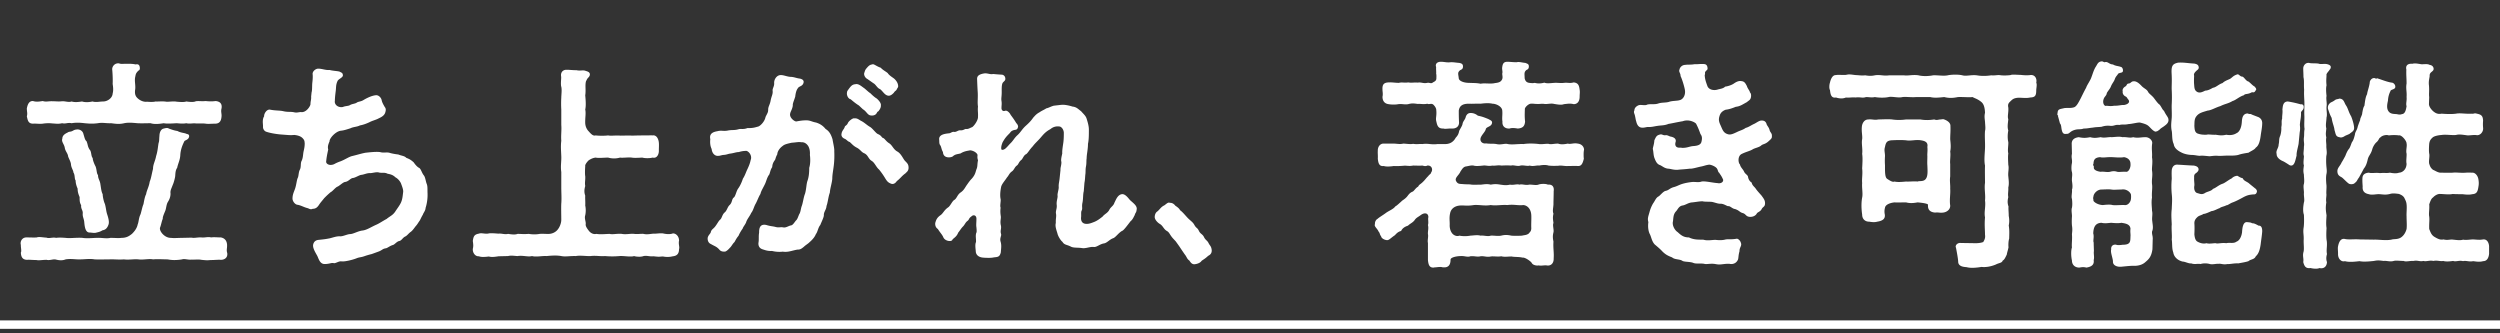
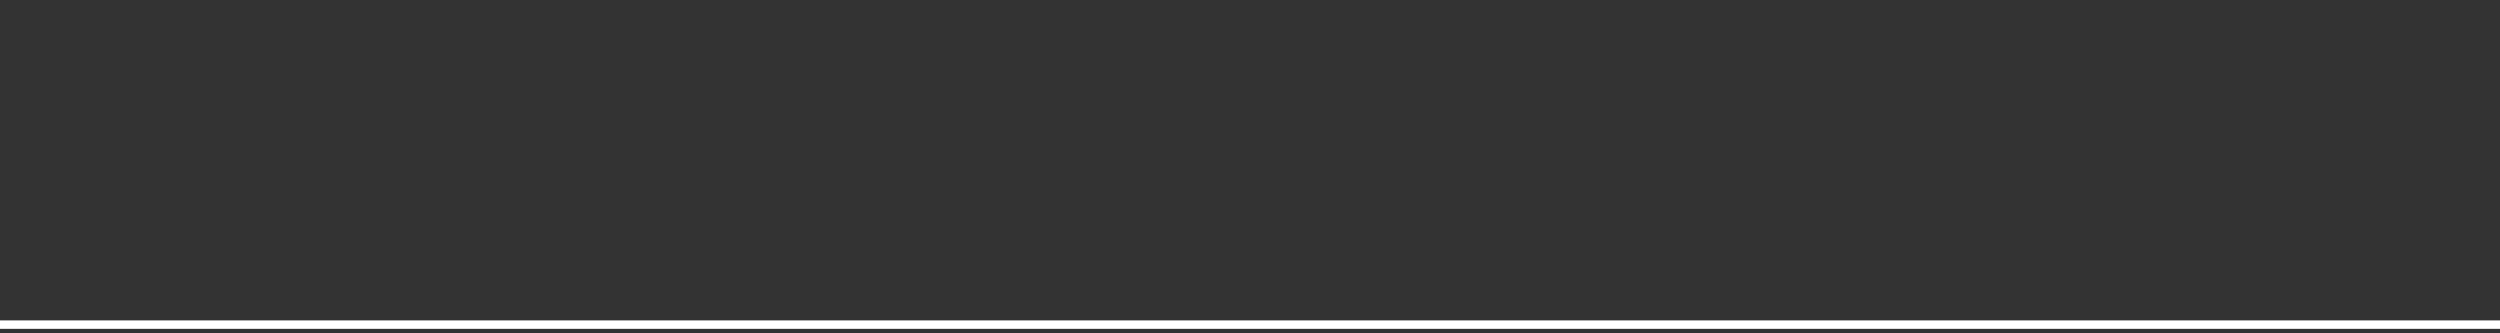
<svg xmlns="http://www.w3.org/2000/svg" width="593" height="79" fill="none">
  <rect width="100%" height="100%" fill="#333333" stroke="none" />
-   <path d="M7.84 29.332c-1.21 0-1.263-.894-1.473-1.736.21-.736 0-1.052 0-1.893.157-.737.42-1.789 1.472-1.736.79.263 1.579.105 2.315 0 .736.263 1.42 0 2.315.052.841 0 1.367.106 2.261 0 .684-.052 1.578.316 2.262.053.631.21 1.473.158 2.473 0 .63.21 1.525.21 2.472 0 .894.263 1.63 0 2.63 0 1-.053 2.104-.842 2.157-1.894.21-.736.105-1.63 0-2.262.052-.894 0-2.367-.105-3.419-.053-.631.473-1.473 1.42-1.473h.158c.526.21.947.106 1.578.106h.42c.737 0 1.263 0 2 .157.368-.105.841-.052.946.579.105.579-.052.789-.315.894-.632.631-.632.894-.737 1.42-.263 1.053.158 2.157-.052 3.21-.053.63-.053 1.262.526 1.84.736.737 1.683 1 2.314.895.526.052 1.473.105 2.052-.053.578.053 1.525-.105 2.525.053.63.052 1.683-.158 2.472 0 .684.052 1.683.157 2.262-.053.789.105 1.736.21 2.262-.053.684-.105 1.42.053 2.314-.052.947.105 1.63.105 2.367 0 1.21.105 1.578.789 1.42 1.736-.21.789.053 1.21 0 1.893-.052.684-.21 1.684-1.42 1.736-.947 0-1.736.105-2.367 0-.736-.105-1.736 0-2.314-.052-.579-.106-1.526.157-2.262-.053-.737.158-1.684.053-2.262 0-1 .053-2.315.158-3.104 0-1.262.21-2.262.263-3.103 0-1.157 0-2.157.053-3.104 0-1.21-.105-2.157-.21-3.156 0-1.157.263-1.894.158-3.104 0-1.21.053-1.998-.21-3.156 0-1.262.158-1.946.105-3.103 0-.894-.105-1.947-.21-3.104 0-1-.21-1.367.21-2.262 0-.894.21-1.367.105-2.261.053a8.76 8.76 0 00-2.315.052c-.894.105-1.42-.052-2.315 0zm46.027 30.562c.052.158.052.316.052.421 0 .842-.684 1.315-1.525 1.315-.737-.053-1.42.053-2.315.053-.263 0-.578.052-.894.052-.42 0-.947-.052-1.42-.105-.79-.158-1.578 0-2.315-.053-.789.106-1.683-.262-2.262-.052a11.24 11.24 0 01-1.788.158 8.167 8.167 0 01-1.63-.158c-1.053 0-2.368-.105-3.473 0-.946-.21-2.314.158-3.471 0-1.052-.105-2.315.158-3.42 0-1.367.105-2.314-.053-3.471 0-1 0-2.367.053-3.472 0-1.262-.21-2.21 0-3.472 0-.947.053-2.157-.21-3.419 0a2.99 2.99 0 01-1.157.21c-.316 0-.684-.052-1.105-.157-.579-.158-1.157.105-1.788.105-.158 0-.316 0-.474-.053-.684 0-1.367.105-1.84.105-.159 0-.37 0-.474-.052-1.052 0-1.631-.105-2.367-.053-1-.053-1.368-.631-1.42-1.736.21-.263 0-1.104 0-1.683v-.158c-.053-.105-.053-.21-.053-.368 0-.631.473-1.42 1.473-1.368 1.052 0 1.735.053 2.367 0 .526-.21 1.315 0 2.314.053.579.263 1.473-.158 2.262.053.631-.106 1.473-.053 2.262 0 1.105.157 2.525-.106 3.998 0 1.262.21 2.893-.053 4.05 0 .631 0 1.789.21 2.578 0 1.104 0 1.946.105 2.577 0 1.263 0 1.841-.421 2.525-.947.368-.369 1.157-1.158 1.368-2.262.263-.579.21-1.473.684-2.42.263-.894.42-1.788.684-2.367.157-.842.315-1.789.63-2.367.106-.842.685-1.789.842-2.946.369-.894.474-1.841.79-3.05 0-1.106.525-1.842.736-3.052.368-1.105.42-2.157.578-3.05.21-.632.106-.737.21-1.737 0-.578.211-1.42.842-1.683.421-.105 1.053-.316 1.368-.053.737.263 1.315.474 2.052.579.841.473 1.63.42 2.156.684.421.105.632.158.632.579-.106.894-1.052.894-1.158 1.21-.63 1.262-.894 2.261-.947 3.26-.052 1.158-.578 2.105-.736 3-.42.578-.42 1.314-.473 1.998-.053.473-.368 1.63-.579 2.051-.316.895-.631 1.316-.526 2.052 0 .789-.263 1.42-.631 1.999-.368.631-.368 1.367-.579 1.999-.263.684-.684 1.525-.631 1.999-.263.578-.368 1.367-.631 2.051-.316.79 1.052 2.525 2.577 2.472.684.106 1.736 0 2.63 0l2.262-.052c.631.158 1.42-.105 2.315-.053.841.105 1.525-.21 2.314 0 .737-.105 1.368 0 2.315 0 1.105.21 1.42 1 1.473 1.736v.263c0 .631-.158 1 0 1.578zM19.99 52.74c-.053-.841-.421-1.262-.369-2.051.106-.79-.473-1.105-.368-2-.368-.683-.368-1.051-.368-1.945-.21-.526-.473-1.105-.473-2-.369-.84-.474-1.472-.474-1.946-.316-.368-.105-1.262-.526-1.893 0-.474-.526-1.105-.579-1.947-.052-.63-.578-1.472-.683-1.893-.053-.684-.684-1.21-.79-2.052-.157-.841-.841-1.42-.578-2.104 0-.894.842-1.262 1.262-1.473.421-.315.684-.052 1.42-.526.369-.158.422-.158.895-.21.789 0 1.315.526 1.42 1.052.263.841.368 1.473.737 1.736.368.841.21 1.157.736 1.999.474.42.316 1.578.736 1.999 0 .526.421 1.525.684 1.998.316.842.21 1.631.579 2.052 0 .947.473 1.262.579 2.262.157.947.21 1.683.526 2.262 0 .578.263 1.788.526 2.314.263.947.263 1.473.473 2.262.316.947.579 1.841.42 2.525-.315 1-.788 1.368-1.472 1.473-.579.368-.947.42-1.578.579-.42.105-1.105-.053-1.42-.053-1.052.053-1.21-1.368-1.315-2.42zm81.218-9.153c.263.632.158 1.368.21 2.368v.368c0 .894-.157 2.051-.473 2.998 0 .631-.579 1.263-.631 1.578-.421.684-.632 1.263-.79 1.473-.42.579-.473.79-.999 1.368-.42.578-.736 1-1.104 1.262-.579.421-.842.894-1.316 1.105-.578.263-.841.947-1.367 1.052-.631.105-1.105.842-1.526.947-.736.21-1.315.736-1.683.789-.789.105-.841.42-1.63.736l-1.736.632a17.74 17.74 0 00-1.789.526c-.736.262-1.157.21-1.788.473-1.053.42-2.894.842-3.577.736-.632-.105-1.42.526-1.842.421-.526-.158-.999.21-2.156.21-1.052 0-1.368-1.051-1.683-1.788-.263-.578-1.21-1.894-1.052-2.788.157-.789.683-1.104 1.314-1.157 1.053-.105 1.579-.158 2.63-.368.684-.158 1.631-.526 2.42-.474.684.053 1.631-.473 2.367-.526.79 0 1.789-.684 2.946-.841 1-.106 2-.79 3.156-1.316.895-.368 1.736-.999 2.578-1.42.894-.736 1.42-.841 2.051-1.736.421-.684 1-1.367 1.368-2.156.368-.79.42-1.684.526-2.525.053-.526-.21-1.21-.526-2.052-.263-.578-.789-1.157-1.315-1.42-.579-.579-1.21-.736-1.841-.842-.79-.42-1.473-.105-2.104-.315-.684-.158-1.63.21-2.104.157-.79 0-1.42.369-2.052.421-.473.053-1.42.684-1.946.737-.631.052-1.052.841-1.894.947-.473.052-1.367.947-1.788 1.104-.526.21-1.157 1.105-1.63 1.315-.685.579-1.053.947-1.526 1.42-.579.737-.895 1.053-1.263 1.631-.368.526-.736.895-1.473.895-.526.263-.841-.053-1.21-.158-.894-.21-1.367-.579-2.314-.79-.631 0-1.263-.84-1.263-1.472 0-1 .369-1.63.632-2.42.315-1 .368-1.999.63-2.525.211-.42.159-1.315.474-1.894.368-.683.105-1.472.421-2.104.368-.736.316-1.525.474-2.261.157-.684.263-1.158.263-1.894-.053-.474 0-.737-.527-1.263-.368-.368-.946-.63-1.946-.736-1.104.105-1.525 0-3.103-.105-1.315-.105-2.683-.369-3.472-.632-.579-.157-.842-.736-.842-1.104v-.21c0-.369-.052-.737-.052-1 0-.526.052-.947.315-1.368-.052-.631.631-1.736 1.42-1.578 1.368.263 2.263.158 3.157.368 1.104.263 1.683.053 2.577.263.737.158 1.105-.105 1.683-.052 1.105.105 2.052-1.263 2.157-1.841 0-.79.21-1.052.158-1.841l.105-1c.158-.473.105-1.315.158-2.104.053-.526.158-1.262.105-2.104-.158-.736.684-1.42 1.315-1.42.895 0 1.841.42 2.683.315.79.21 1.526.21 2.315.369.526.263.789.315.841.789.158.63-1.052.946-1.262 1.473-.421.894-.316 1.525-.421 2.314-.158 1.21-.21 1.946-.21 2.367-.158.842.683 1.683 1.893 1.473.579-.263 1.263-.21 1.63-.42.58-.37 1.263-.316 1.684-.632.368-.263 1-.21 1.63-.631.527-.316 1.79-1 2.841-1.105.684-.105 1.316.579 1.42 1.157.106.526.369 1 .737 1.631.316.368.263.789.158 1.157-.158.684-.631 1.105-1.578 1.526-.631.368-1.473.526-2.262.947-.579.263-1.315.578-2.21.736-.683.368-1.525.316-2.261.684-.842.263-1.578.526-2.315.578-1.262.21-2.683 1.841-2.63 2.525-.368.842-.473 1.315-.316 1.947-.263 1.157-.42 2.051-.473 2.735-.158.579.684 1.21 1.841.736a8.58 8.58 0 011.526-.683c1.104-.421 1.946-1.053 2.787-1.263.947-.21 2.262-.631 3.21-.789 1.051-.105 2.314-.263 3.366-.158.947.263 1.42 0 2.21.158.63.21 1.63.368 2.156.42.736.316 1.473.316 1.894.79.789.316.999.42 1.735 1.052.263.368.79 1.105 1.368 1.368.42.315.579 1.157 1.052 1.736.368.42.474 1.525.684 1.998zm59.862 13.572c-.053.105-.053.263-.053.368v.105c0 .421.105.79.105 1.105 0 .105 0 .21-.052.316 0 1.052-.421 1.63-1.473 1.736a5.102 5.102 0 01-1.21.157 5.59 5.59 0 01-1.105-.105c-.421 0-.736.053-.999.053-.421 0-.737-.053-1.315-.105-.894.105-1.42-.21-2.315-.053-.263.105-.631.158-.999.158-.474 0-.947-.053-1.263-.158-.263.105-.578.105-.946.105-.79 0-1.736-.158-2.473-.105a19.135 19.135 0 01-3.472 0c-1.104.105-2.156-.158-3.419 0-.999.053-2.525-.21-3.471 0-1.368-.053-2.473.21-3.472 0-1.158-.21-2.42-.105-3.472 0-.842-.053-1.631.105-2.42.105-.368 0-.684 0-1.052-.105-.947.263-2.157-.21-3.419 0-.579 0-1.473-.21-2.262 0l-2.262.053c-.631.105-1.104.157-1.525.157a3.16 3.16 0 01-.789-.105 9.676 9.676 0 01-1.368.105c-.368 0-.684-.052-.999-.157-.842.052-1.421-.79-1.421-1.579v-.157c.053-.21.106-.526.106-.79 0-.368-.053-.788-.106-1.104.158-1 .263-1.526 1.421-1.736.683-.263 1.525.158 2.367-.053.526-.105 1.578 0 2.314.053.684-.105 1.473.263 2.262.053.684.105 1.631.263 2.262 0 .684 0 1.526.105 2.63 0 .947.157 1.789.157 2.63 0 1.052-.053 1.684.052 2.315 0 .631-.053 1.473-.369 1.999-1.105.421-.526.789-1.473.789-2.21 0-1.157-.053-2.84 0-3.892.105-1.157 0-2.63 0-3.735V40.8c-.211-1.42.052-2.473 0-3.735-.053-1.473-.158-2.315 0-3.682-.105-1.368.105-2.42 0-3.735v-3.682a24.34 24.34 0 010-2.788c0-.737.21-2-.053-2.788-.105-1.105.105-1.789 0-2.367-.105-.842.421-1.473 1.263-1.473h.157c.579 0 1.263.105 2.262.105.895.21 1.526-.105 2.157.158.316.105.789.21.947.578.158.421-.105.79-.263.947-.526.526-.421.737-.579.842-.315.947 0 2.21-.21 3.419.105 1.105.21 2.525 0 3.367.21.999-.053 1.946 0 3.314.052.683.315 1.367.841 1.893.684.79 1.105 1.105 1.631.947.789.105 2.209.105 2.946 0 .684.158 1.946-.052 2.893.053.789 0 1.894-.053 2.893 0 1.42-.053 2.42-.053 3.63-.053.473 0 .789-.052 1.157 0 .999-.158 1.42 1 1.473 1.736.052.526 0 1.21 0 1.788.052.895-.421 2-1.473 1.736-.842.21-1.894.158-2.472 0-1 .053-1.947.106-2.473 0-.946-.105-2.051.106-2.788 0a5.207 5.207 0 01-2.84 0c-.737 0-2.315.158-2.946 0-.421.053-.894.158-1.631.632-.315.263-.946 1.052-.841 1.367-.053.737-.105 1.894 0 2.42.052 1-.158 1.525 0 2.315-.263.946-.263 1.525 0 2.314-.053.684.052 1.42 0 2.315a5.708 5.708 0 010 2.314c-.263.79.21 1.526.105 2.157-.053.473.421 1.104.789 1.578.473.578 1.157.841 1.736.684.842.157 1.946.052 3.103 0 .842.21 1.684-.106 2.946 0 .947.21 2.104-.106 2.893 0 .842.105 1.631-.053 2.262 0 .737.21 1.684 0 2.315-.053.631.053 1.578-.158 2.314-.053.684.158 1.631.263 2.315 0 .736-.052 1.473.684 1.473 1.684v.105zm44.712-38.4c-.631-.316-.894-1-.789-1.42.158-.474.21-.737.473-1.052.789-.947.947-.894 1.578-1.052.369 0 .947.526 1.894.841.368.474 1.21.895 1.631 1.263.368.578 1.21 1.052 1.525 1.315.526.473.894 1.052.947 1.683.053.42-.21.526-.368.947-.105.21-.421.316-.631.684-.421.473-.842.736-1.21.736-.947 0-1.421-1.104-2.104-1.578-.632-.21-1-1.105-1.526-1.367l-1.42-1zm-8.311 14.255c.157 1 .473 2.157.42 2.893.053 1.368 0 2.315-.105 3.262-.158 1.367-.368 2.21-.368 3.261-.105 1.105-.526 2.262-.579 3.262-.368.946-.473 2.367-.789 3.156-.052.947-.683 1.367-.631 2.262-.052.578-.684 1.788-.841 2.261-.526.58-.632 1.684-1.053 2.157-.315.842-1.104 1.578-1.472 1.894-.474.473-.789.579-1.368 1.105-.684.578-.947.683-1.578.683-1.105.21-1.894.526-2.788.526-.21 0-.421 0-.631-.052-.263.052-.579.052-.895.052-.473 0-.999-.052-1.683-.21-.947.053-1.525-.158-2.314-.42-.579-.211-.947-.685-.895-1.474.158-.789 0-1.525.158-2.42 0-.841.053-2.209 1.736-1.84 1 .315 1.42.263 2.209.473.789.21 1.105-.053 1.842.105.578.105 1.315-.42 1.735-.473.421-.053.684-.474 1.158-1.105.42-.368.473-.736.841-1.578.316-.42.369-1.315.579-1.894.316-.789.421-2.051.789-2.945.316-1.052.316-2.315.579-3.051.315-.895.42-1.842.42-3.104.316-1 .263-2.262.158-3.05.053-.79-.052-1.474-.368-2.052-.316-.526-.894-1.052-1.736-.947-.316-.158-1.262.052-2.209.105-1.736.368-1.841.526-2.315.894-.736.579-1.104 1.368-1.104 1.841-.421.79-.369.947-.526 1.315-.474.632-.632 1.052-.684 1.736-.421.631-.421 1-.684 1.736-.579.737-.684 1.578-1.052 2.315-.368.789-.947 1.683-1.052 2.314-.421.631-.684 1.473-1.105 2.262-.473.79-.578 1.63-1.104 2.262-.263.684-1 1.473-1.21 2.262-.263.578-.737 1.105-.789 1.42a8.906 8.906 0 00-1 1.736c-.421.474-.684 1-.947 1.473-.473.42-.683 1-1.104 1.368-.263.315-.842.894-1.21.894h-.158c-.842 0-1.052-.421-1.262-.631-.632-.632-1.052-.684-1.842-1.158-.631-.263-.789-.841-.789-1.315 0-.684.684-1.157.737-1.473.158-.683.526-.736.999-1.315.579-.736.737-1.21 1.21-1.683.421-.263.474-1.157 1.052-1.683.579-.421.684-1.315 1.21-1.789.684-.63.474-1.42 1-1.788.42-.316.578-1.526 1.052-2.157.42-.578.841-1.473 1.104-2.314.474-.684.737-1.578 1.052-2.21.369-.789.632-1.42.789-2.209.474-1.157-.684-2.367-1.262-2.157-.474 0-1.052.105-1.526.263-.631 0-1.209.263-2.051.369-.526.052-.789.263-1.578.315-.368 0-1 .263-1.263.21-.736.106-1.473-.526-1.578-1.63-.315-.631-.421-1.473-.315-2.315-.316-1.367.736-1.736 1.683-1.893.947-.263 1.42.052 2.472-.158 1.105-.21 1.473 0 2.578-.316.578-.158 1.104.105 2.051-.263.789 0 1.368 0 2.367-.315.684-.053 1.789-1.316 1.947-2.315.421-.894.631-1.052.631-1.788 0-.684.421-1.158.579-2.105.21-1.104.578-1.525.473-2.367-.053-.526.421-1 .368-1.788-.052-.842.579-1.841 1.473-1.894.789-.052 1.631.421 2.525.421.842.053 1.262.316 2.157.42.368.106.841.264.841.79-.105 1.052-1.157 1-1.315 1.42-.315.316-.578 1-.684 2.052-.315 1.052-.631 1.578-.578 2.156-.158.947-.526 1.315-.631 1.894-.211.947 1.052 1.894 1.472 1.841.895-.158 1.473-.263 2.368-.263.946 0 1.209.316 2.314.526.842.263 1.578.684 2.262 1.526.947.578 1.315 1.42 1.631 2.42zm4.313-9.468c-.579-.105-.947-.894-.894-1.473.052-.526.105-.473.421-.947.578-.789.894-1.105 1.63-1.157.684-.158 1.368.473 1.894.841.421.264 1.052.947 1.631 1.316.263.263.894.894 1.525 1.262.684.631 1.052 1.21.947 1.683.053.369-.263.947-.473 1.158 0 .21-.263.105-.474.526-.315.684-1.104.684-1.42.63-.789-.052-1-.946-1.894-1.472l-.947-.894c-.526-.316-1.157-.79-1.946-1.473zm12.888 14.623c.578.579.841.842.841 1.631 0 .79-.526 1.052-.736 1.315-.894.631-1.21 1.21-2.052 1.841-.368.579-.894.79-1.315.631-.736-.263-.999-.578-1.42-1.262a17.504 17.504 0 00-1.473-2.104c-.736-.631-.999-1.578-1.736-2.052-.841-.473-.841-1.42-1.841-1.84-.631-.264-.894-.895-1.736-1.316-.789-.42-1.052-.789-1.63-1.315-.579-.21-.526-.368-1.105-.736-.316-.106-1.052-.474-.842-1.315.106-.684.632-1.052.737-1.526.105-.368.473-.263.789-1 .158-.367 1.105-1.156 1.473-1.051.631-.053.894.157 1.578.578.789.369 1.315.947 2.104 1.42.631.316 1.42 1.526 1.946 1.736.894.369.842.842 1.263.947.315.105.683.79 1.367 1.21.789.474 1 1.473 1.999 2 .894.525 1.315 1.682 1.789 2.208zm53.444 9.364c.894.789 1.525 1.262 1.525 1.998 0 .106-.052.264-.052.369-.053.526-.368.684-.421 1.104-.263.421-.421 1-.999 1.473-.737.947-1.579 2.104-1.947 2.262-.789.368-1.525 1.473-2.104 1.736-.947.316-1.525 1.157-2.262 1.262-.999.158-1.736.947-2.42.842-.894-.105-1.893.421-2.787.263-1.052-.158-2.052 0-2.683-.368-.947-.473-1.526-.368-1.946-1.105-.369-.263-.947-1.157-1.158-1.84-.105-.527-.684-1.79-.421-2.63-.052-.948.158-1.526.053-2.158-.158-.736.263-1.21.158-2.156-.105-.842.263-1.631.21-2.157-.105-.473.316-1.525.263-2.104-.052-.631.158-1.368.211-1.999l.21-1.999c-.052-.578.263-1.21.211-1.946-.158-.474.052-1.21.21-2-.053-.736.158-1.84.263-2.63.105-.788.105-1.682.105-2.314-.052-.736-.526-1.315-.947-1.42-1.104-.158-1.736.21-2.262.631-.999.526-1.525 1.105-2.156 1.841-.789.947-1.368 1.368-1.999 2.21-.842.894-1.052 1.42-1.526 1.84-.631.264-.841 1.105-1.157 1.368-.684.526-.684 1.105-1.105 1.368-.526.368-.631 1.052-1.209 1.42-.579.421-.737 1-1.105 1.368-.526.842-1.315 1.63-1.42 2.367-.211 1.105-.263 2.052-.106 2.788.106.473-.21 1.578 0 2.052-.105.894-.052 1.315.053 2.104.053.578-.21 1.104 0 2.051.21.842-.21 1.263.053 2.052.157.473-.369 1-.106 1.84.263.895.106 1.631.053 2.526-.263 1.157-.789 1.104-1.683 1.21-.474.105-.842.105-1.158.105-.42 0-.789 0-1.367-.053-1.263-.105-1.736-.841-1.736-1.525-.053-.632-.21-1.631.053-2.157.052-.736-.158-1.42.052-2.157.158-.21.105-.684.053-1.315-.105-.684 0-1.105 0-2.051 0-.895-.737-1-1.105-.632-.842.58-.526.79-1.052 1.158-.473.368-.631.894-.999 1.262-.526.526-.789 1.052-1.158 1.473-.315.79-.684 1.052-1.315 1.578-.105.263-.263.474-.894.42-.526-.052-1.105-.367-1.315-.84-.316-.737-.684-1-1.315-2-.421-.263-.631-.736-.631-1.21 0-.21.052-.368.105-.525.158-.526.421-1.053 1.21-1.579.578-.42.789-1.157 1.788-1.84.474-.316.947-1.474 1.42-1.737.632-.368.684-1.21 1.526-1.788.789-.526 1.052-1.21 1.473-1.789.368-.526.736-1.052 1.157-1.472.894-1 .894-1.684 1.105-2.21.315-.736.158-1.104.368-2.156-.158-.526-.158-.684-.105-1.263-.263-.789-1.631-1.21-1.947-1.052-.683.105-1.42.263-2.051.684-.736.21-1.21.158-1.789.631-.105.158-.578.316-.999.316-.736 0-1.368-.316-1.42-1.263-.368-.63-.316-.947-.579-1.525-.368-.421-.263-.842-.315-1.42-.158-1.368 1.788-1.42 2.524-1.526.369-.158.632-.368 1-.316.579.106.894-.42 1.525-.368.737.053 1-.368 1.368-.315.526.052.894-.263 1.368-.421.368-.158 1.473-1.578 1.42-2.473.053-.999-.105-1.472 0-2.42-.158-.946 0-1.893-.053-3.208-.052-.842-.105-1.736-.157-3.261-.053-.895.578-1.158 1.472-1.368.158 0 .263-.053.421-.053.737 0 1.315.316 1.894.158.579.053 1.105.105 2.051.158a.9.9 0 01.842.789c.105.579-.21.684-.526 1.052-.368.368-.316 1.526-.316 2.315 0 1.104-.157 1.42-.052 2.104.105.684 0 1.052 0 1.578-.053.578.368.947.841.736.526-.21 1.21.631 1.316.947.631.842.894 1.21 1.367 1.999.211.158.526.684.368 1-.157.63-.578.525-.946.63-.737.211-.789.527-1.052.79-.895.894-1.105 1.21-1.631 2.104-.263.684-.368 1.104-.316 1.578.053.368.631.21 1-.105.578-.526.684-.737 1.157-1.21.684-.631.947-1.315 1.736-2 .736-.683.999-1.314 1.841-2.103.894-.79 1.368-1.315 1.841-2 .526-.578.789-.893 1.473-1.262.684-.473.999-.526 1.631-.946.578-.106.999-.421 1.788-.632.526-.052 1.315-.158 1.894-.21.789-.053 1.893.21 2.525.42.999.106 1.315.58 2.051 1.105.474.579 1.105 1.053 1.315 1.789.211.684.526 1.683.526 2.525 0 1.262 0 2.472-.21 3.419 0 1.315-.316 2.525-.316 3.42-.105.683 0 1.104-.158 1.945-.157.79-.052 1.316-.157 1.947-.053.473-.053 1.157-.211 1.946l-.158 1.999c-.21.736-.105 1.788-.315 2.735-.211 1 .105 1.315-.211 1.894-.157.316-.052 1.052-.105 1.473-.105.947.263 1.63 1.315 1.63.631 0 1.157-.21 1.947-.525.683-.316 1.104-.632 1.841-1.21.473-.632 1.157-.79 1.578-1.578.368-.737.999-.947 1.21-1.684.368-.684.736-1.893 1.788-2.051.894-.105 1.683 1.21 1.999 1.473zm19.305 11.783v.157c0 .737-.526 1.053-.842 1.21-.841.79-1.209.895-1.578 1.21-.368.579-1.367.79-1.788.79-.474-.053-.737-.316-1.105-.895-.578-.368-.578-.842-1.104-1.473-.474-.684-.895-1.315-1.316-1.946l-.789-1.105-.683-.736c-.789-.895-.789-1.368-1.421-1.736-.841-.474-.894-1.263-1.788-1.736-.684-.473-1.105-1.105-1.105-1.578v-.105c.053-.632.316-1.052.684-1.263.631-.578.842-1.052 1.631-1.42.421-.316.736-.631 1.052-.631.052 0 .158 0 .21.052h.105c.474 0 .895.263 1.21.684.316.21.947.631 1.105 1.052.579.421 1.052 1 1.578 1.578.842.947 1.42 1.158 1.841 1.947.473.841.684.578 1.052 1.367.368.79.842.737 1.21 1.473.368.79.789.79 1.105 1.473.315.631.631.684.736 1.63zm40.504-36.349c.158-.684 0-1.262 0-1.683-.053-1.052.158-1.683 1.42-1.736.947-.052 1.526.105 2.473.105.841-.21 1.157.053 2.209-.105.842.158 1.578-.052 2.262.053.841-.158 1.315.263 2.262.052.421-.105.841.21 1.21 0 .157-.21.946-.315.946-1.052 0-.21.053-.789-.052-1.157.052-.316-.053-1.105 0-1.525-.263-.684.158-1.263 1.104-1.263h.264c.789.053 1.209.21 2.104.105h.263c.473 0 .999.105 1.736.158.473.105.894.21.894.842 0 .684-.421.736-.684.894-.684.579-.421.894-.316 1.946.106.684 1.368 1.052 2.367 1.052 1 .053 1.789 0 2.841.21.842-.21 2.42.106 3.367-.157.946-.105 1.42-.263 1.735-.947.158-.473 0-.894 0-1.315.158-.473-.105-.947 0-1.525.106-.842.369-1.263 1.21-1.263.684 0 1.315.105 2.262.105.105-.052.263-.052.368-.052.474 0 1 .157 1.631.21.526.21.842.263.842.842 0 .63-.369.736-.579.841-.631.526-.421 1-.421 1.947.105.42.263 1 1.105 1.104.368.053.894.106 1.315 0 .526.158 1.315.21 2.262-.052.579.263 1.473.105 2.367.052.842-.052 1.368.106 2.315 0 .789-.105 1.367.158 2.261-.105 1.21.105 1.315.947 1.421 1.736.105.631 0 .947 0 1.63 0 1.263-.632 1.79-1.421 1.79-.789-.211-1.315-.106-2.314 0-.579.262-1.631.052-2.315-.053-.736-.21-1.683.105-2.314 0-.684-.106-1 .052-1.841 0-.526 0-.842-.106-1.42-.053-.526.053-1.473.894-1.368 1.368-.053 1.157-.053 1.893.052 2.893-.105.947-.42 1.525-1.735 1.63-.632-.105-1.368-.21-1.947 0-1.104.053-1.788-.578-1.683-1.63-.158-.895.053-1.63-.053-2.683-.105-.947-1.472-1.578-2.314-1.578-.842-.21-2.052-.105-2.788 0-.894-.053-2.052.053-2.841 0-1.63 0-2.209.631-2.367 1.63 0 .737 0 1.473.053 2.63.105 1.053-.579 1.684-1.736 1.631-.631-.052-1.578.158-1.946 0-1.263.053-1.473-.683-1.684-1.63-.263-.947.158-1.315-.052-2.999-.053-.157-.158-.526-.631-1-.474-.473-1.052 0-1.473-.262-.842.21-1.421 0-2.262.053-.842-.106-1.315-.21-2.262.052-.789.158-1.473-.105-2.315 0-.841.158-1.788.105-2.367 0-.789-.105-1.42-.631-1.42-1.736zm47.763 12.835c-.052.316-.052.579-.052.947 0 .263 0 .526.052.894-.263 1.052-.526 1.789-1.42 1.736-.789-.052-1.42 0-2.367 0-.789.053-1.631-.21-2.315-.052-.631 0-1.262.052-2.262-.053-.631-.21-1.473-.158-2.262 0-.578-.105-1.367.263-2.209 0-.526.21-1.525-.158-2.209 0-.684.263-1.683-.21-2.209 0-.579-.053-1.473-.053-2.262 0-.947-.158-1.578.105-2.21 0-.947.21-1.473-.105-2.209 0-.947.105-1.736.158-2.209 0-.579-.105-1.158.105-1.841.21-.684.106-1 .842-1.263 1.158-.368.947-1.473 1.525-1.052 2.314.421.79.894.631 1.894.737.947.052 1.21 0 1.788.105.631.052 1.421 0 2.262 0 .842-.105 1.526-.21 2.262 0 .894-.158 1.368-.158 2.315 0 .789.105 1.367.21 2.261 0 .895.158 1.579-.21 2.262 0 .579-.21 1.421.21 2.262 0 .684-.053 1.631.21 2.21 0 .473-.21 1.736-.263 2.262 0 1.052-.105 1.525.526 1.367 1.578 0 1.052-.052 1.999-.052 3.104-.053.946-.263 1.578 0 2.209-.211.894-.106 1.367 0 2.21-.263.525.157 1.63 0 2.208-.211.842-.158 1.42 0 2.21-.106 1.578.157 2.577.052 3.945.053 1.315-.789 1.894-1.736 1.683-.421-.052-1.473.158-1.788 0-.263.105-1.368.053-1.683-.578-.158-.316-1.526-1.368-2.21-1.263-.841-.21-1.788-.105-2.577-.263-.789 0-1.736.158-2.42-.053-.894.158-1.894-.052-2.525.053-.947.21-1.578-.158-2.42-.053-.789.21-1.42-.105-2.419 0-.579.264-1.473-.105-2.157-.052-1.105 0-2.525.316-2.525.842 0 1.262-.526 1.84-1.473 1.84h-.368c-.579-.21-1.42 0-1.841 0-.158 0-.263.053-.421.053-.947 0-1.157-.736-1.262-1.788v-4.05c-.158-.632.157-1.526 0-2.105-.053-.736.21-1.315 0-2.157.21-.526-.053-1.472.105-1.84 0-1.053-.947-1.158-1.789-.527-.631.474-1.104.632-1.473 1.21-.473.632-1.052.79-1.578 1.315-.841.263-1.367.684-1.63 1.263-.789.158-1.263.789-1.473 1-1.157.788-1.421 1.262-1.999 1.157-.737-.106-1.263-.58-1.263-.895-.368-.42-.263-.789-.631-1.157-.21-.579-.894-1.052-.894-1.526 0-.105.053-.157.053-.21v-.158c0-.473.315-.947.578-1.052.368-.368 1.21-.841 1.999-1.42.684-.526 1.789-.894 2.262-1.578.368-.158 1.157-.947 1.368-1.105.368-.42.736-.473 1.367-1.157.316-.368.632-.947 1.315-1.21.369-.105.737-.894 1.368-1.21.21-.526.631-.578 1.21-1.21.263-.21.789-.946 1.157-1.262.316-.474.631-.474.684-.842.526-.684.21-1.788-.894-1.683-.316.21-.842.105-1.105 0-.789.053-1.578 0-2.262 0-1.052.21-1.578-.053-2.314.053-.684.052-1.631.105-2.262.052-.631.105-1.789.21-2.367 0-1.158.158-1.315-.789-1.421-1.736.053-.684-.052-1.367 0-1.84-.052-1 .579-1.79 1.421-1.737h2.314c.789 0 1.42.21 2.315 0 .526 0 1.736.21 2.314.053.894.158 1.263 0 2.262.053 1.263-.21 2.104.21 3.524 0h1.999c1.158-.053 1.894-.684 2.315-1.473.473-.526.684-.842.842-1.631.105-.316.683-1.105.789-1.63.105-.737.631-1 .789-1.79.315-.788.841-.84 1.157-.84.526 0 1.104.157 1.683.63.947.21 1.157.264 2.472.79.526.315 1.105.42.842 1.157-.263.684-1.21.684-1.42 1.21-.053.526-.789 1.21-1.105 1.84-.526 1 .263 1.737 1.157 1.579 1.105.158 1.421 0 2.473.158 1.052.263 1.999-.21 2.682 0 1.158.21 2.262-.053 3.735 0 1.052-.158 2.367-.158 3.682 0 .526.105 1.736-.106 2.262-.053.526.21 1.263-.053 2.262-.053.684.263 1.526.158 2.315 0 .631.21 1.367-.21 2.367 0 .947.106 1.473.79 1.473 1.473 0 .053-.053.158-.053.263zm-29.247 12.94c-1.315.053-2.262.737-2.472 1.842-.263 1.104-.053 1.946-.105 2.893 0 .473.105 1.21.526 1.788.368.526 1.104.895 1.788.631.737.158 1.789.158 2.578 0 .894-.052 1.736-.21 2.419 0 .842-.105 1.684.264 2.42 0 .842-.052 1.631.158 2.472 0 .842-.21 1.473-.21 2.42 0 .579.053 1.736.053 2.525 0 .631-.157 1.105-.105 1.631-.526.21-.315.578-.473.578-1.262-.052-1 .053-2.21 0-3.051-.052-1.262-.736-2.315-1.893-2.42-1.21.158-2.262-.21-3.735 0-1.526-.105-2.683.21-3.998 0-1.473.263-2.683-.105-3.998 0-1.578.263-2.262.053-3.156.105zm63.807 13.835c-.999-.053-1.736.158-2.472.158-.316 0-.579-.053-.895-.105-.841-.158-1.578 0-2.156 0-.158 0-.316 0-.474-.053-.736-.158-1.999.053-2.577-.21-.737-.316-2.052-.21-2.578-.474-.631-.473-1.841-.263-2.472-.842-.947-.368-1.525-.63-2.315-1.42-.473-.526-1.157-1.104-1.788-1.63-.736-.737-.842-1.894-1.21-2.525-.315-.632-.473-1.684-.315-2.788-.264-.895 0-1.368.263-2.367.157-.58.368-1.21.841-2.052.474-.631.684-1.368 1.315-1.683.368-.21 1.105-1.21 1.684-1.315.789-.158.946-.632 1.946-.895.789-.21 1.21-.526 2.104-.789.736-.21 1.368-.315 2.209-.42.947-.053 1.526.157 2.262-.106.842-.157 2.735.316 3.788.369.894.21 1.63-.421 1.209-1.052-.263-.632-.631-1.053-.841-1.42-.263-.106-.263-.632-.526-1-.369-.526-1.526-.947-1.894-.894-.789.105-1.21.315-1.788.42-1.053.21-2.105.58-2.788.526-1.21.158-1.947.158-2.841.264-1.052.052-1.736-.264-2.262-.264-.894-.105-1.315-.578-1.894-.841-.736-.21-1.052-.947-1.262-1.473-.368-.842-.263-1.473-.473-2.367 0-.316.315-1.105.368-2.052.421-.894.526-1.157 1.315-1.367.526-.158.736.263 1.368.158.42-.053.841.263 1.104.315.631.105 1.473.42 1.263 1.263-.158.526-.106.894.157 1.157.421.368 1.105.158 1.315.263 1.263.052 1.842-.368 2.736-.421.789-.053 1.683-.21 1.894-.947.21-.789.21-1.367-.211-1.893-.263-.737-.526-1.473-1.052-2.473-.316-.368-1.736-1.105-3.156-.579-1.578.264-2.63.527-3.367.632-1.052.42-1.63.315-2.63.473-.789.105-1.367.316-2.314.263-.263 0-.895.21-1.368.158-.894-.053-1.21-.842-1.368-1.526-.157-.473-.105-.526-.315-1.42-.053-.21-.211-.526-.211-.789 0-.158.053-.263.106-.368 0-.579.473-1 .999-1.21.579-.21 1.525.158 2.051-.158.842-.21 1.736.053 2.631-.263.736-.263 1.788-.158 2.472-.368.894-.316 1.946-.21 2.577-.42.79-.159 1.526-1.21 1.21-2.63-.21-1-.684-2.473-.999-3.104.052-.579-.474-1-.263-1.473a1.41 1.41 0 011.368-1.158c.578-.105 1.315 0 2.156-.157h.368c.526 0 .737-.053 1.21-.053h.421c.421 0 .947 0 1.105.684.158.736-.105.684-.368 1-.369.42-.053.473-.263.946.052.894.21 1.42.631 2.578.315.894 1.525 1.157 2.472.841.526-.157 1.315-.21 1.736-.684.579-.052 1.525-.368 1.999-.683.526-.369 1.157-.737 1.788-.631.789.052 1 .473 1.368 1.157.21.684.684 1.104.736 1.525.316.263.316.842.211 1.263-.158.578-.474.63-.947 1.052-.999.526-1.578 1-2.63 1.104-1 .421-1.789.632-2.367.684-1.157.421-1.368 1.157-1.473 1.473-.368 1.105 0 1.683.368 2.525.421 1 .684 1.578 1.683 1.841.632.158 1.263-.158 2.052-.526.842-.42 1.368-.473 2.104-1 .684-.157 1.262-.63 2.104-.999.421-.21 1.105-.736 1.578-.736.842-.053 1.157.368 1.315 1 .368.578.526.736.684 1.314.053.368.526.684.526 1.21v.316c0 .42-.315.63-.947 1.21-.789.63-1.157.473-1.63.894-.474.42-1.526.578-1.999.894-.579.368-1.578.579-2.525 1.052-1.105.474-.894 2.21-.474 2.525.106.631.684 1.105.947 1.63.211.58.789.79.947 1.21.105.737.421 1.158.894 1.473.106.684.684 1 .947 1.42.316.474.947 1.158 1.368 1.631.526.737.789 1.052.841 1.684.053 1.052-.473.894-.789 1.525-.315.631-.999.737-1.157 1.052-.21.421-.841.894-1.788.79-.842-.106-.789-.685-1.578-.895-.737-.21-.737-.579-1.789-.947-.631-.053-1.157-.736-1.578-.684-.316.053-.947-.526-1.788-.578-.632.052-1.316-.263-2.052-.421-.736-.105-1.736 0-2.314-.158-.737 0-1.789.21-2.42.263-.947.053-1.578.631-2.315.736-.947.158-1.157 1.053-1.63 1.473-.579.737-.526 1.42-.632 2.262-.263.947.421 2.157 1.105 2.578.789.736 1.42 1.262 2.683 1.262 1.157.579 2.314.526 3.366.526 1.052.316 1.999.053 2.946.053.894.105 1.683.105 2.42-.105.841-.105 1.315.052 2.525-.158.368-.105.947.473 1.052.947.315.736-.368 1.104-.316 1.999-.315 1.104-.21 1.578-.368 1.998-.316.737-.947 1.053-1.578 1.053-.105 0-.263 0-.421-.053zm72.749-43.029c.053.158.106.368.106.579 0 .473-.106 1-.106 1.262 0 1.315-.263 1.683-1.42 1.736-.999.21-1.683.053-2.788.053-.894.052-1.315.263-1.736.683-.421.421-.894.684-.684 1.631.106 1.105-.263 2.104 0 2.788-.105 1.105-.263 1.841 0 2.683-.157.736-.21 1.893 0 2.735.053.737-.21 1.947 0 2.683-.105.789-.052 1.578 0 2.735.211.842-.105 1.789 0 2.683.106 1.105.211 1.788 0 2.683.053.947-.157 1.473 0 2.262-.21.894-.21 1.473.053 2.261-.053.632.053 1.368.053 2.21.157.789.157 1.578 0 2.262.21 1.21.105 2.262.105 3.103-.211.684-.211 1.684-.158 2.052-.053.42-.316 1.157-.421 1.788-.263.474-.526 1.21-.947 1.368-.21.631-.841.526-1.63.947-1.263.526-2.42.684-3.419.578-.632.106-1.421.21-2.21.21-.473 0-.947-.052-1.315-.157-.841-.053-1.946-.21-1.999-1.262 0-.632-.368-2.578-.526-3.367-.263-.473.316-1.21 1.158-1.105l3.471.053c1.158 0 1.578-.21 1.841-.263.106-.263.579-.79.421-1.736 0-1.105-.158-2.525 0-4.103-.263-1.368.211-2.525 0-4.05.158-1.263-.21-2.788 0-4.156 0-1.315-.052-2.735 0-4.103-.263-1.21-.052-2.84 0-4.103.053-1.368-.105-2.683 0-4.103.158-.579.053-1.21 0-2.157-.052-.684-.21-1.315 0-2.156-.052-1.315-.315-2.157-.947-2.63-.841-.684-1.578-.842-1.999-1.105-.999.105-2.314-.053-3.471 0-1.315.263-2.157.263-3.262 0-1.052.105-2.262.263-3.314 0h-3.314c-1.262.105-2.314-.105-3.261 0-1.052.263-2.472-.21-3.314 0-.999.21-2.314.158-3.261 0-.842.21-1.789-.105-2.262.052-.737.21-1.368-.105-2.262.053-.789-.105-1.683.105-2.315 0-.736.316-1.578.263-2.367 0-1.157.21-1.315-.789-1.42-1.736-.105-.21-.158-.473-.158-.789a3.4 3.4 0 01.158-1.052c.21-.894.631-1.788 1.42-1.736.211-.052.421-.052.684-.052.579 0 1.21.052 1.683 0 .263-.053.526-.106.737-.106.526 0 1.052.106 1.578.158.579 0 1.315.158 2.262.053.841.158 1.578.158 2.262 0 1.262-.21 2.104.21 3.419 0h3.472c.999.158 2.104-.21 3.471 0 1.052.263 2.42.21 3.472 0 1.105-.053 2.473.21 3.472 0 .473-.105 1.157-.158 1.841-.158.579 0 1.21.053 1.631.158.947.263 2.051-.158 3.419 0 1.157.21 2.42.158 3.419 0 .894.105 1.526-.158 2.315 0 .683.052 1.42.052 2.261-.053.211-.105.527-.105.842-.105.474 0 1.052.053 1.473.053.579.052 1.42.157 2.315.052.999-.158 1.525.579 1.525 1.368 0 .105 0 .263-.053.368zm-20.409 13.466c.105 1.052.21 1.894 0 2.946.157.842-.106 2.104 0 2.946v2.946c-.158 1.104.052 1.893 0 2.945.105 1.158-.211 2.525 0 3.946.052.946-.789 1.578-1.684 1.683-.894.105-1.052-.105-1.893 0-1.263-.105-1.789-.737-1.684-1.894-.21-.263-1.262-.42-2.472-.526-.842.158-1.788.263-2.735 0-1 0-2.157.053-2.736 0-1.052.105-2.156.526-2.262 1.263a3.256 3.256 0 00-.052 1.578c.158 1.052-.474 1.525-1.789 1.736-.736.21-1.525.052-1.893 0-1.105 0-1.684-.737-1.684-1.684-.157-1.104-.263-2.577 0-4.05.211-.894-.105-2.367 0-3.42-.105-1.051.158-2.209 0-3.471.053-1.052.158-2.472 0-3.472.158-1.105-.21-2.525 0-3.472.106-.789-.21-1.84-.052-3.103.105-.737.578-1.578 1.525-1.578.789-.105 1.578.21 2.315 0 .894 0 2.367-.105 3.314 0 1.052.158 2.209.158 3.314 0h3.366c1.263.21 2.21.158 3.314 0 .684.263.947 0 1.526 0 .473-.053.578-.105.841 0 .737.263 1.526.789 1.473 1.578.053 1.315-.052 1.946-.052 3.103zm-5.418 3.998c-.053-.631.105-1.262 0-2.157.21-1.104-.527-1.42-1.526-1.578-1.262-.21-2.367.21-3.524 0-1.368-.105-2.262-.052-3.472 0-.947.106-1.315.369-1.526 1.578-.263.79 0 1.316 0 2.157a15.644 15.644 0 000 2.21c0 1.42-.052 2.84.526 3.208.947.631 1.368.79 1.736.631.789.21 2.104.053 2.736 0 .736.053 1.999-.105 2.735 0 .368-.21 1.42.106 1.946-.63.526-.685.421-1.947.369-3.21-.053-.736 0-1.21 0-2.209zm56.126-10.73c.474 1.051 1 1.472 1.052 1.998.106.579-.21 1.052-.789 1.473-.578.473-.946.579-1.315 1-.526.368-.42.368-.999.473-.736-.263-1.263-1.105-1.789-1.473-.42-.316-1.209-.526-1.841-.684-.631-.052-1.788.316-2.788.368-.894.21-1.472 0-2.104.21-.947-.157-1.21.264-2.104.211a4.495 4.495 0 00-2.104.21c-.894.106-1.262.053-2.157.211-.736.053-1.157.21-2.104.21-.736.263-1.21.106-1.893.263-1.526.369-1.368 1.053-2.21 1-.631.105-.894-.158-1.052-.737-.21-.683-.105-1.367-.473-1.735l-.474-1.736c.158-.105-.157-.158-.157-.474 0-.052.052-.158.052-.21.053-.947.421-.947 1.368-1.157.631-.21 1.683.052 2.577-.263.579-.21 1.052-1.158 1.578-2.157.263-.526.842-1.736 1.263-2.473.158-.578 1.052-1.788 1.262-2.524.263-.632.526-1.736 1.105-2.578.368-.631.526-1.105 1.42-1.157.369.105.526.315.789.158.684-.053.947.578 1.789.578.526.368 1.315.368 1.841.579.368.053.526.526.526.789.053.736-.631.473-1.157.842-.158.368-.474.526-.737 1.157-.21.684-.578 1-.894 1.683-.263.737-.579.947-1.052 1.736 0 .473-.473.842-.631 1.157-.474.947-.105 1.841.368 1.894.421-.105.947.158 2.051-.053.947.053 1.631-.21 2.262-.158 1.052-.157 1.578-.736 1-1.367-.263-.316-.263-.526-.631-.684-.421-.21-.737-.684-.632-1.21-.105-.263 0-.789.632-1.157.315-.105.263-.631.736-.684.526 0 .631-.526 1.21-.526.631-.052 1.21.368 1.999 1.21.631.579 1.104.684 1.42 1.262.21.474.842.79 1.42 1.526.316.42.947 1.315 1.315 1.525.421.474.684 1.263 1.052 1.473zm1.842 4.786c-.263-1.21-.053-2.262 0-3.209.052-1.262-.053-2.104 0-3.209a32.999 32.999 0 000-3.208c-.053-1 .052-1.789 0-3.209 0-.631-.106-1.315 0-2.052.157-.894.631-1.104 1.472-1.315 1.368-.105 2.525.158 3.84.21.579.106.947.264 1.052.685.158.526-.157.736-.42.947-.526.473-.789.841-.632 1.262-.052.894-.052 1.63 0 2.104.053.631.053 1.263.579 1.63.631.474 1.315.159 2.052-.21.578 0 1.209-.315 1.841-.683.683-.053 1.367-.842 2.262-1.105.526-.526 1.262-.737 1.788-1 .631-.42.736-.736 1.683-1.052.421-.157.632.526 1.263.526.421.158.841 1.053 1.42 1.158.684.526.842.841 1.473 1.21.263.368.316.315.368.683-.316.526-.421.79-.999.632-1.105.63-1.578.263-1.947.736-.999.263-1.893 1.157-2.682 1.368-1.052.63-1.736.63-2.894 1.21-1.104.315-2.156.999-2.998 1.052-1.157.368-2.051.526-2.683 1.367-.526.684-.42 1.42-.473 2.262.053.737.053 1.578.842 1.841.683.21.999.263 1.999.263.578-.157 1.262.053 2.209 0 .789.106 1.368.263 2.525 0 .789.158 1.683.106 2.419-.368.632-.263 1.158-1.157 1.263-2.63.053-1.052.263-1.999 1.368-2.052.631.263.631 0 .999.263l1.631.632c.473.263.789.63.841 1.315 0 1.104-.263 2.21-.368 3.103-.158 1.158-.421 2.315-1.157 2.788-.263.474-1 .737-1.736 1.21-.631.105-1.736.263-2.42.526-.841.21-1.893.158-2.577.158-.631 0-1.578.105-2.262.053-.579-.053-1 0-1.946.105-.789-.053-1.789-.21-2.315-.105-.579 0-1.157-.21-2.051-.21-.842-.053-1.473-.211-1.999-.422-1.315-.578-2.052-1.262-2.157-2.156-.473-.947-.316-2.262-.473-3.104zm-4.577 23.619c-.263.42.053 1.262.053 1.578.052.526 0 .368 0 .841l-.053 2c-.263 1.945-.999 2.471-1.788 3.155-.632.526-1.421.737-2.262.79-.895-.053-2.21.105-3.314.21-1.105.105-2.104-.368-1.999-1.315-.105-.947-.631-2.104-.421-2.788-.105-.79.473-1.263 1.21-1.105.368.158 1.105.053 1.525 0 1.947 0 1.789-.841 1.841-2.051.053-.369-.105-1 0-1.736-.105-1.105-1.157-1.263-2.156-1.42-.737.157-1.841.052-2.42 0-.736.052-1.473.21-2.314 0-1.526.052-1.894 1.157-1.947 2.524.263.842-.105 1.684.105 2.157 0 .684.053 1.473.053 2.052-.105.578.158 1.472-.053 2.104.158 1.052-.42 1.578-1.735 1.788a3.192 3.192 0 00-.789-.105c-.264 0-.579.053-.895.105-1.052 0-1.736-.684-1.736-1.683-.21-.894-.263-2.315 0-3.104-.105-.789.106-1.84 0-3.103.053-.631.158-1.105 0-2.104-.052-.579-.052-1.263 0-2.104.053-.421-.21-1.526 0-2.104.106-.474.106-1.316 0-2.105-.21-.473.106-1.63 0-2.156.211-.526.106-1.368 0-2.104-.052-.842.158-1.315 0-2.105-.157-.42-.157-1.472 0-2.104.106-.946-.21-1.262 0-2.209l-.052-2.262c-.053-.789.315-1.525 1.683-1.683 1 .21 1.631.21 2.683 0 .999.263 1.473.158 2.525 0 .841.263 1.946-.105 2.577 0 .947-.053 1.841-.21 2.578 0 .894-.105 1.736.263 2.525 0 1.052.263 1.893 0 2.84 0 .894-.053 1.736.684 1.684 1.42-.211 1.368.052 2.367-.053 3.314.21 1.315-.053 2.262 0 3.156.21 1.263-.105 2 0 3.21.158.893-.105 2.05 0 3.208-.211 1.262 0 2.314 0 3.156.21.736-.053 1.578.053 2.367.105 1 .263 1.526.052 2.315zm-6.207-13.94c.526.053 1.105-.947.999-1.894 0-.894-.631-1.42-1.525-1.578-.894.158-1.841.053-2.841 0-1.315-.053-2.104.21-2.84 0-1.315.105-1.526.684-1.578 1.578-.211.368.052.368.105.737-.158.63.526 1 1.578 1.157.842-.105 1.473.158 2.262 0 .526-.158 1.105-.21 1.683 0 .632.105 1-.053 2.157 0zm31.404 12.782c.631-.052.841.526.841 1.315-.052.895-.21 1.789-.368 3.104-.158 1.105-.421 2.21-1.157 2.84-.316.79-1.21.684-1.736 1.158-.579.21-1.578.368-2.42.526-1.104-.053-1.893.21-2.577.158-1 .21-1.526-.158-2.104-.053-.632-.053-1.315.21-2.052.053-.684-.21-1.631-.21-2.209 0-.579-.158-1.42.157-2.209-.158-.526.105-1.473-.421-1.999-.421-1.21-.263-2.104-1.105-2.262-2.157-.368-1-.211-2.104-.368-3.103.105-.947-.106-2.42 0-3.577-.053-1.263-.158-2.315 0-3.63.052-1.42.157-2.262 0-3.577a20.155 20.155 0 010-3.577c0-.473-.053-1.262 0-2.051.105-.895.631-1.42 1.472-1.315 1.21.052 2.262.157 3.788.21.473.105 1.104.263 1.104.947 0 .263-.263.579-.473.736-.421.316-.631.421-.579 1.21-.052.631.106 1.473.053 1.841-.158.842.105 1.63.684 1.789.631.158 1.104.473 1.894-.053.526-.316 1.472-.42 1.841-.947.683-.21 1.315-.894 2.262-1.21.526-.157 1.472-.946 2.156-1.262.211-.21.631-.579 1.368-.631.473.263.736.473 1.262.578.263.632.842.737 1.421 1.158.473.42.841.684 1.472 1.21.316.21.527.526.474.841-.105.421-.316.684-.894.631-1.158.106-1.473.263-2.157.579-.947.526-1.946 1.052-2.683 1.315-.631.21-1.21.736-1.525.684-.368.263-1.263.368-1.578.684-.421.105-1.368.684-1.894.684-.631.263-1.473.683-1.946.683-.421.316-1.052.369-1.421.737-.526.473-.736.894-.736 1.473.053.684.053 1.525 0 2.63.105 1.104.368 1.525.736 1.736.842.473 1.579.526 2.157.368.526.21 1.578 0 2.157 0 .473.21 1.368-.158 2.525 0 .789-.21 1.736.158 2.419-.368.632-.21 1.158-1.052 1.316-2.21.052-.789.157-2.524 1.209-2.42.421.053.895.053 1.158.264.578 0 .947.263 1.578.578zm-30.352-6.049c.105-.42.105-.894.053-1.368-.211-.63-1.158-1.367-2.262-1.157-.894 0-1.841.105-2.367 0-.684-.105-1.894 0-2.367 0-1 0-1.842.947-1.894 1.63-.158.58 0 .527 0 1.053.368.579 1.473 1 2.262 1 .894-.106 1.736-.158 2.262 0 .736.105 2.156-.053 2.84 0 .631.105 1.263-.421 1.473-1.158zm47.079-30.772c-.42.526-.736.841-.631 1.21-.052.841-.105 1.315 0 2.314-.158.684-.105 1.525 0 2.525-.158.894.158 1.578 0 2.577-.052.842.211 1.789 0 2.525-.052 1.052-.263 1.841-.052 2.578-.053.841-.211 1.315 0 2.156-.158.947.052 1.368 0 2.21.052.947.21 1.367 0 2.21a15.325 15.325 0 000 2.208c.052.842.21 1.368 0 2.21-.106.789-.053 1.473 0 2.21.105.63 0 1.262 0 2.208.105.579-.158 1.315 0 2.157-.211 1.315-.106 2.052.052 3.051-.052 1.105-.158 1.946 0 3.051-.052.789-.105 2.315.053 3.05.158 1.21-.158 2.105.052 3.105-.21.736-.21 1.315 0 1.893-.052 1.052-.683 1.473-1.315 1.473-.158 0-.315 0-.421-.053a2.454 2.454 0 01-.894.158c-.421 0-.894-.052-1.262-.158-1.105.158-1.473-.368-1.736-1.42.158-.841-.211-1.367.052-2.367.211-.684 0-1.894.053-2.946.053-1.21-.21-1.683 0-2.945.105-.79.105-1.894.053-2.946-.263-.79-.211-1.736 0-2.946.21-.473-.053-1.578 0-2.157.052-.473-.211-1.683 0-2.209.157-.789 0-1.525 0-2.21-.211-.894-.106-1.367 0-2.209-.211-.526 0-1.578 0-2.209-.211-.631 0-1.105 0-2.21.157-.84-.106-1.209 0-2.156.105-.684 0-1.21.157-2.051-.157-.895 0-2.21-.052-3.156-.053-1.263.052-2.21 0-3.472-.053-1-.105-1.736-.053-2.683-.105-1.21.053-2.104-.158-2.998 0-.895-.052-1.263-.052-2.052 0-.736.579-1.315 1.157-1.315h.211c.526.158 1.209.053 2.209.158.631.263 1.368-.053 2.157.158.368.105.736.263.789.578.052.526-.263.632-.369.894zm37.927 41.713v1.789c-.105 1-.526 1.736-1.42 1.736-.895.263-1.842.052-2.368 0-.946.21-1.788-.21-2.367 0-.947-.263-1.736.21-2.367-.053-.736.105-1.683.21-2.367 0-.579.158-1.473-.21-2.314 0-.947-.21-1.684.21-2.368 0-.894.21-1.367-.21-2.367 0-.894-.053-1.788.263-2.314 0-.947 0-1.841-.158-2.367 0-.895.263-1.736-.105-2.367 0-.947-.105-1.315-.21-2.315 0-.947.105-2.472.263-3.419.053-1.368.158-2.525.263-3.472 0-.894.263-1.683-.631-1.631-1.736 0-.79-.105-1.315 0-1.789.211-1.104.684-1.946 1.631-1.736.894.21 2.262 0 3.472.106l3.419.052c1.052-.052 2.735.263 4.156 0 .473-.21 1.63.053 2.472-.684.631-.526.947-1.262 1.105-1.84.105-.895 0-1.894 0-2.946-.053-.895.105-2 0-2.893-.053-.58-.211-.895-.579-1.631-.368-.526-.842-.684-1.21-.842-.684-.105-1.578-.21-2.157 0-1.052.263-1.63.105-2.472.053-.789-.053-1.736.263-2.525 0-.841-.158-1.578-.579-1.473-1.789 0-.263-.105-1.157-.052-2.051.052-.947.789-1.21 1.525-1.263.684.21 1.578-.052 2.63.105 1.158-.105 1.631.053 2.367-.105.474.105 1.526.263 2.157 0 .631 0 1.736-.578 1.789-2.104-.158-.631.052-1.788 0-2.42-.211-.683.157-1.788 0-2.367.052-.63-1.21-2.156-1.841-1.946-.526-.105-1.684-.105-2.368 0-.473-.21-1.525-.052-1.998.474-.421.21-.316.63-.947 1.157-.368.315-.737.947-.895 1.367-.157.474-.21.842-.631 1.526-.158.316-.421.578-.578 1.368-.158.63-.369 1.367-.895 1.998-.263.526-.683 1.263-1.104 2.052-.526.684-.474.947-1 1.315-.315.42-1.21.368-1.473.158-.578-.421-.999-.947-1.578-1.42-.368-.263-1.104-.421-1.104-1.526 0-.789.684-1.262.999-2.051.211-.316.684-1.158.894-1.578.158-.421.474-1.21.842-1.631.316-.368.526-1.21.736-1.63.369-.422.579-1.368.684-1.737.053-.684.421-.947.632-1.736.052-.315.42-1.262.631-1.788-.105-.263.526-1.21.473-1.63.105-.369.158-1.21.526-1.737.105-.736.211-1.999.631-2.735.053-.631.474-1.63.632-2.735-.053-.316.42-1.263 1.262-1.052.316.263.526-.106.737.105.736.21 2.104.789 3.208.947.421 0 .947.526.842 1.104-.105.579-1.105.474-1.157.947-.369.737-.526 1.42-.579 2.262-.21.894-.368 1.894.21 2.578.474.578 1.263.526 1.842.578.368.053.736.21 1.262 0 .842-.052.999-1.262 1.105-1.893-.211-.58.105-1.368 0-2.157.105-1.263-.211-1.946 0-3.209 0-1.315-.106-1.999-.053-3.314-.158-.631 0-1.473 1.42-1.367.579-.158 1.158-.053 2.104.105.579.052 1.473-.158 1.999.158.526.052.947.42.947.946 0 .684-.947.684-.947 1.578.053.369-.315 1.21-.157 2.367.105 1.368-.053 1.947.052 2.736l-.052 1.578c-.053.631.526 1.368.999 1.788.631.526 1.157.737 1.999.579.789.053 2.209.158 3.419 0 .999-.21 2.367.105 3.787 0 .369.105.526-.21 1.158 0 1.157.21 1.42.631 1.473 1.63a9.452 9.452 0 000 1.737c.105.894-.632 1.788-1.473 1.736-.789-.158-1.894.157-2.525 0-.894-.106-1.684-.263-2.42-.053-.947.105-2.42-.158-3.419 0-.737.053-1.578.21-2.052.526-.683.579-.789.947-.894 1.525-.052.737-.105 1.789 0 2.367.158.684-.158 1.684 0 2.42.211.579.263.895.894 1.42.632.263 1 .58 1.684.684 1.052 0 2.262.053 2.998 0 .947-.105 1.946.105 3.156 0 .631-.052 1.157 0 1.473 0 .736-.052 1.368.79 1.473 1.631.105.631.105 1.105 0 1.683-.158 1.105-.368 1.736-1.473 1.789-.842.21-1.788.052-2.314 0-.79 0-1.789 0-2.315-.053-.842.21-2.262 0-2.998 0-.632-.052-1.368.474-1.684.842-.473.263-.736 1.21-.894 1.63.105 1.053-.158 2.21 0 2.894.105.947-.052 1.473 0 2.945.316.79.526 1.42 1.21 1.842.947.578 1.525.789 2.157.63 1.104.264 1.473-.052 2.314.053 1 .105 1.736.21 2.367 0 .632.158 1.736-.052 2.367-.052 1 .052 1.473.158 2.368 0 .946-.105 1.367.789 1.42 1.63zM556.01 32.383c-.526.263-.789.263-1.105.158-.894-.158-.842-.684-1.157-1.683-.105-.947-.474-1.526-.684-2.893-.631-1.21-.631-1.579-.842-2.052-.157-.631.053-1.21.684-1.63a4.038 4.038 0 001-.58c.315-.21.631-.157.999-.315 1.105.053 1.105.947 1.578 1.63.474.685.579 1.526 1.21 2.578.421 1.052.789 2.42.684 2.999-.105.578-.737.841-1 1.104-.263.21-1.052.421-1.367.684zm-9.574-6.89c-.053.736-.736.84-.631 1.367 0 1.105-.158 1.42-.263 2.577-.053.316.158.895-.053 1.947l-.263 2.735c-.21 1.105-.526 2.051-.473 2.788-.211.789-.263 1.105-.421 1.525-.21.579-.579 1.052-1.262.737-.474-.316-1.21-.79-1.579-.947-.631-.263-1.472-.842-1.472-1.63v-.106c-.053-.105-.053-.21-.053-.316 0-.63.526-1.157.526-1.893.21-.894 0-1.21.368-2.052.211-.578.316-1.473.263-2.051.211-.947-.052-1.21.211-2.104-.053-.474.157-1.42.052-2.104.105-.632.053-1.894 1.315-1.894 1.526.263 2.052.42 3.051.684.474-.105.737.263.684.736z" fill="#fff" />
  <path d="M0 77h593" stroke="#fff" stroke-width="2" />
</svg>